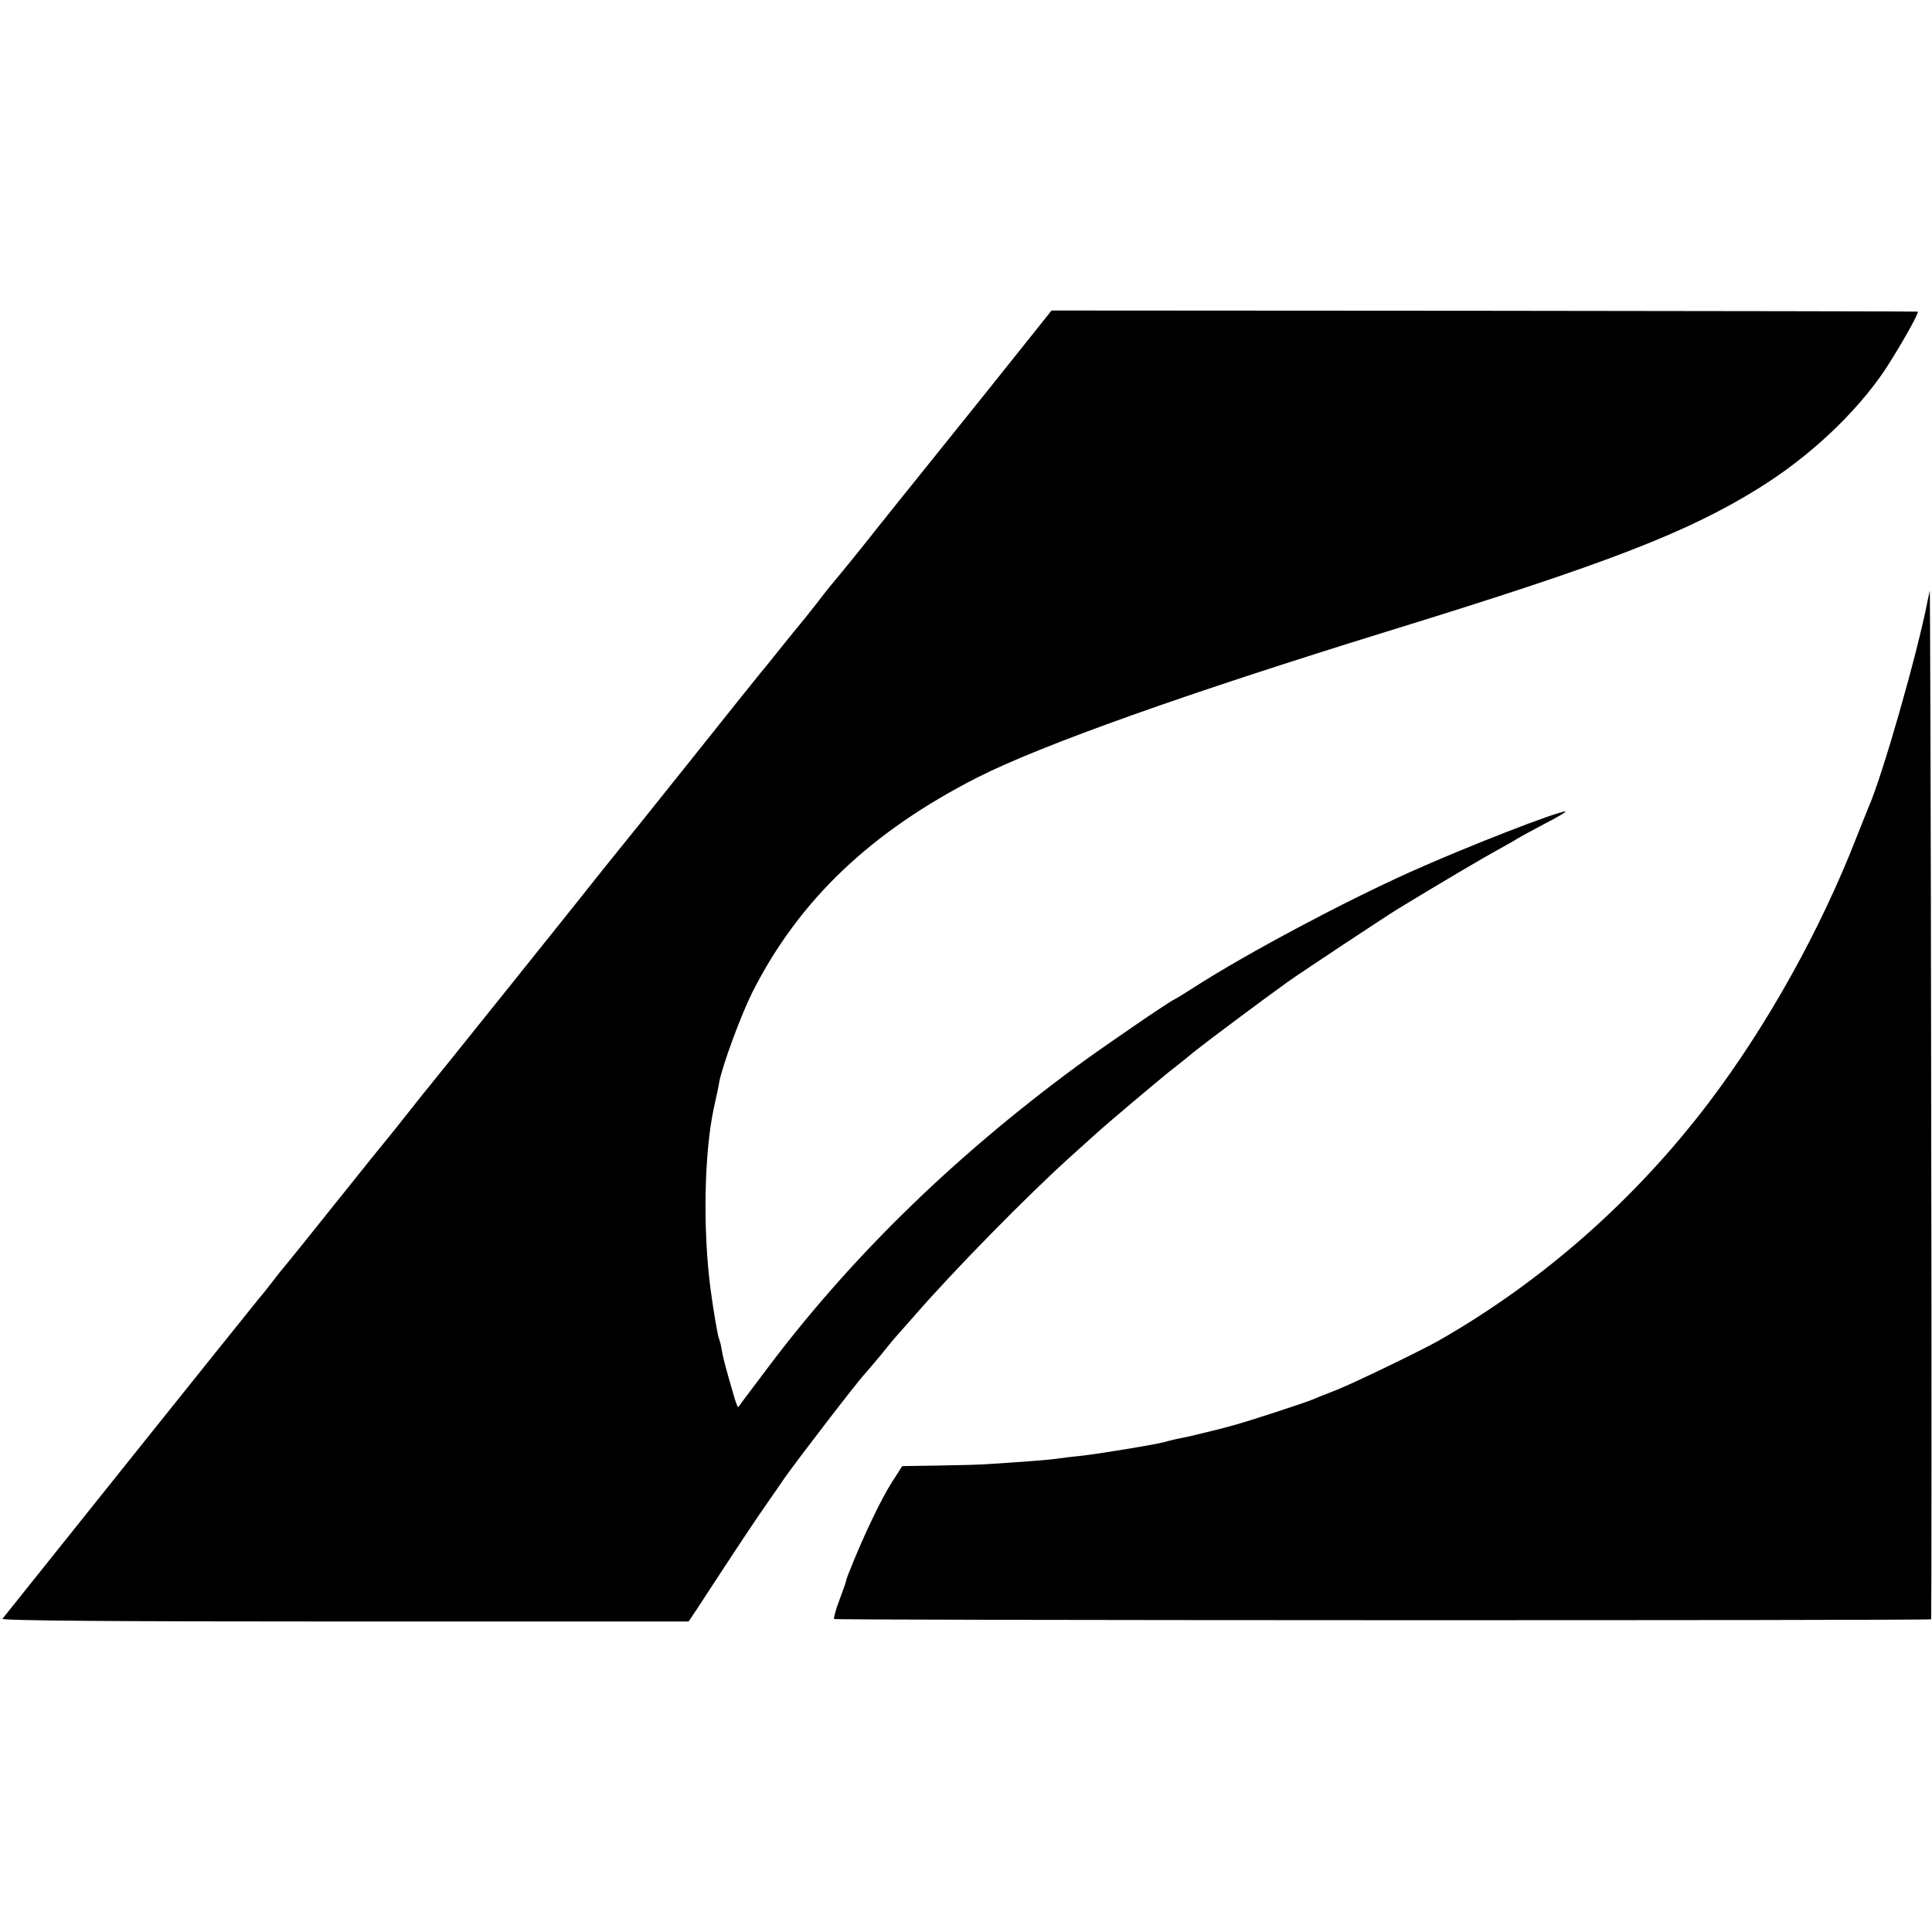
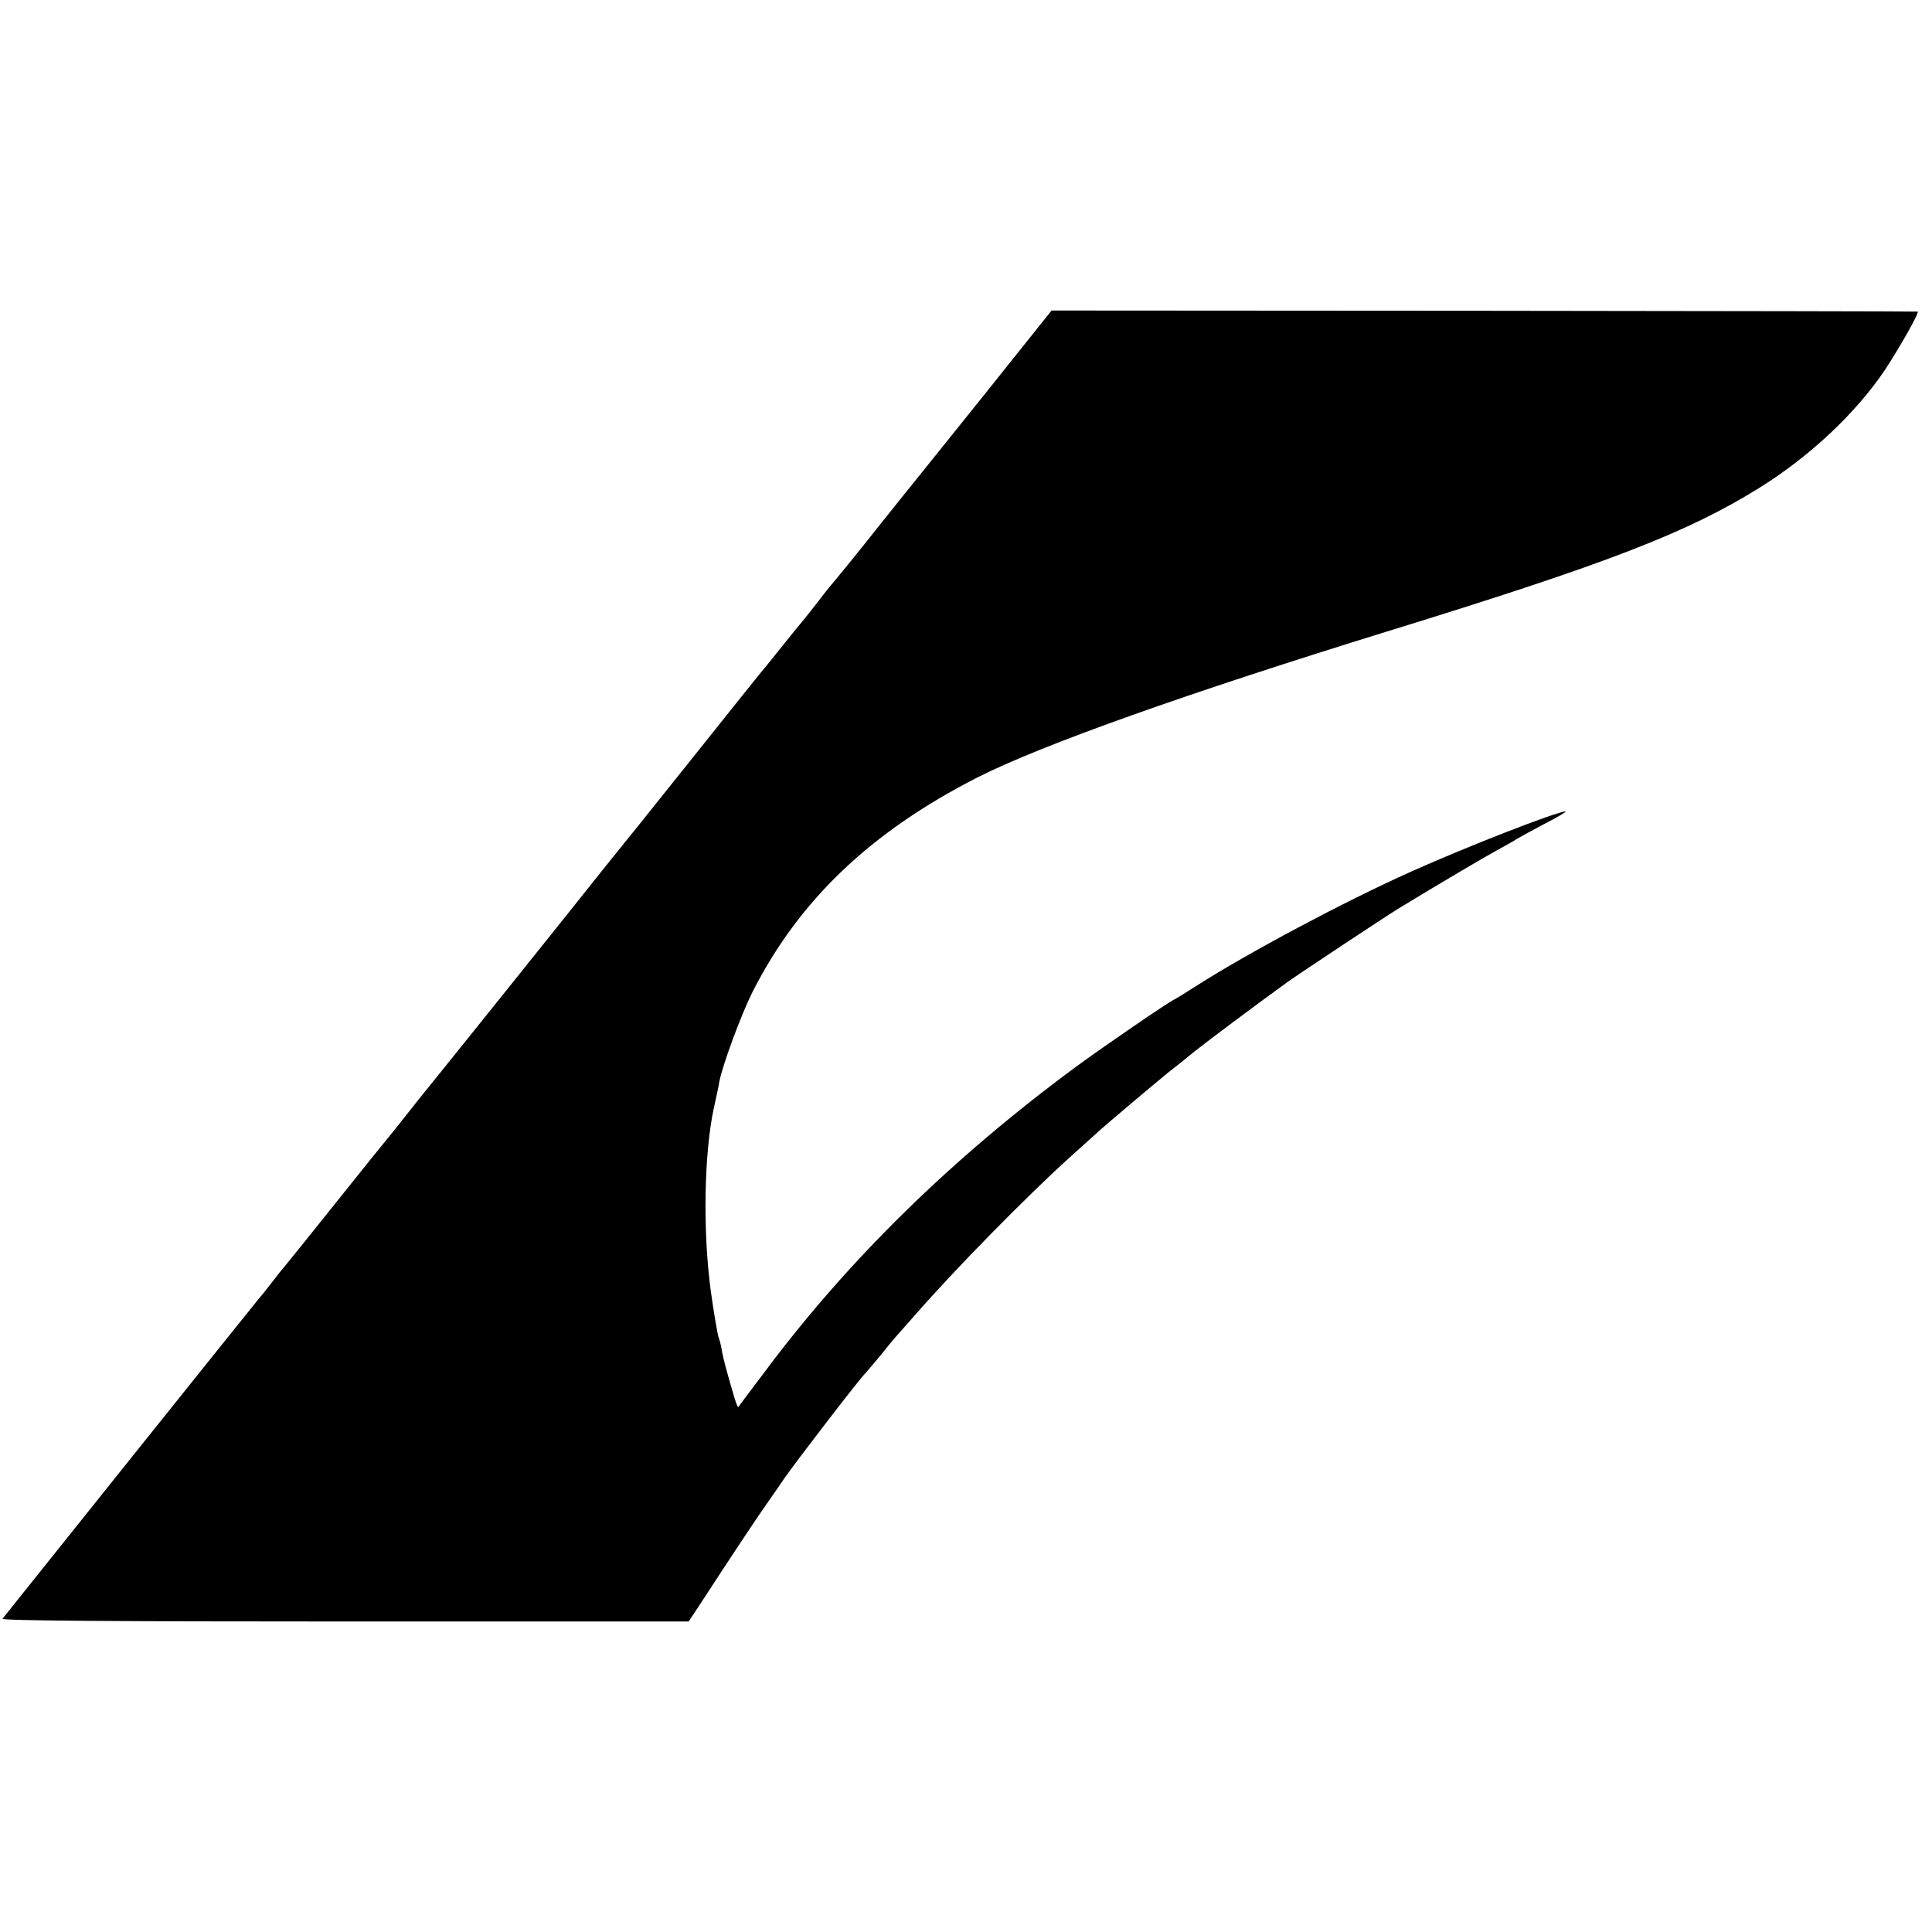
<svg xmlns="http://www.w3.org/2000/svg" version="1.0" width="700pt" height="700pt" viewBox="0 0 700 700" preserveAspectRatio="xMidYMid meet">
  <g transform="translate(0,700) scale(0.1,-0.1)" fill="#000000" stroke="none">
    <path d="M3568 5572 c-134 -167 -248 -309 -253 -315 -6 -7 -66 -82 -134 -167 -67 -85 -133 -166 -145 -180 -12 -14 -47 -56 -76 -95 -30 -38 -57 -72 -60 -75 -3 -3 -32 -39 -65 -80 -33 -41 -67 -84 -77 -95 -9 -11 -112 -139 -228 -285 -208 -260 -242 -303 -308 -384 -18 -23 -39 -48 -45 -56 -65 -83 -613 -766 -617 -770 -3 -3 -39 -48 -80 -100 -41 -52 -77 -97 -80 -100 -3 -3 -86 -106 -185 -230 -99 -124 -182 -227 -185 -230 -3 -3 -21 -25 -40 -50 -19 -25 -42 -54 -52 -65 -13 -15 -892 -1113 -929 -1160 -5 -7 410 -10 1239 -10 l1247 0 30 45 c148 227 220 335 259 390 25 36 51 73 58 84 44 63 275 364 294 381 5 6 30 35 55 65 24 30 46 57 49 60 3 3 36 41 75 85 142 163 401 427 559 570 49 44 94 85 100 90 25 24 225 192 261 221 22 17 65 51 95 76 53 42 231 175 335 250 46 33 356 238 400 265 148 90 312 187 360 213 33 18 65 36 70 40 6 4 50 28 99 54 49 25 84 46 78 46 -30 0 -354 -126 -557 -217 -244 -109 -596 -297 -782 -416 -37 -24 -73 -46 -78 -48 -19 -8 -260 -173 -355 -243 -453 -334 -829 -703 -1132 -1110 -50 -66 -92 -122 -93 -124 -2 -2 -7 12 -13 30 -29 99 -42 146 -47 177 -3 19 -8 37 -10 41 -4 6 -21 107 -30 175 -29 217 -24 494 11 659 9 39 18 82 20 96 12 62 79 243 120 325 169 334 429 581 815 778 233 118 759 305 1494 532 788 243 1078 355 1337 516 184 114 351 271 457 428 55 84 126 209 119 212 -2 1 -708 2 -1570 3 l-1568 1 -242 -303z" />
-     <path d="M6992 4860 c-2 -8 -5 -23 -7 -32 -37 -194 -166 -643 -215 -753 -5 -11 -25 -63 -46 -115 -129 -330 -320 -674 -532 -954 -266 -351 -601 -647 -977 -862 -57 -33 -309 -155 -370 -179 -38 -15 -79 -31 -90 -36 -25 -11 -215 -73 -275 -90 -59 -16 -61 -17 -87 -23 -69 -17 -90 -22 -131 -30 -13 -3 -31 -7 -40 -10 -29 -9 -244 -44 -307 -51 -33 -3 -71 -8 -85 -10 -23 -4 -128 -12 -255 -20 -27 -2 -108 -4 -178 -5 l-128 -2 -36 -56 c-40 -62 -104 -196 -154 -322 -8 -19 -14 -37 -14 -40 0 -3 -11 -33 -24 -68 -13 -34 -21 -65 -19 -68 6 -5 3969 -6 3975 -1 1 2 2 845 0 1873 -1 1028 -4 1862 -5 1854z" />
  </g>
</svg>